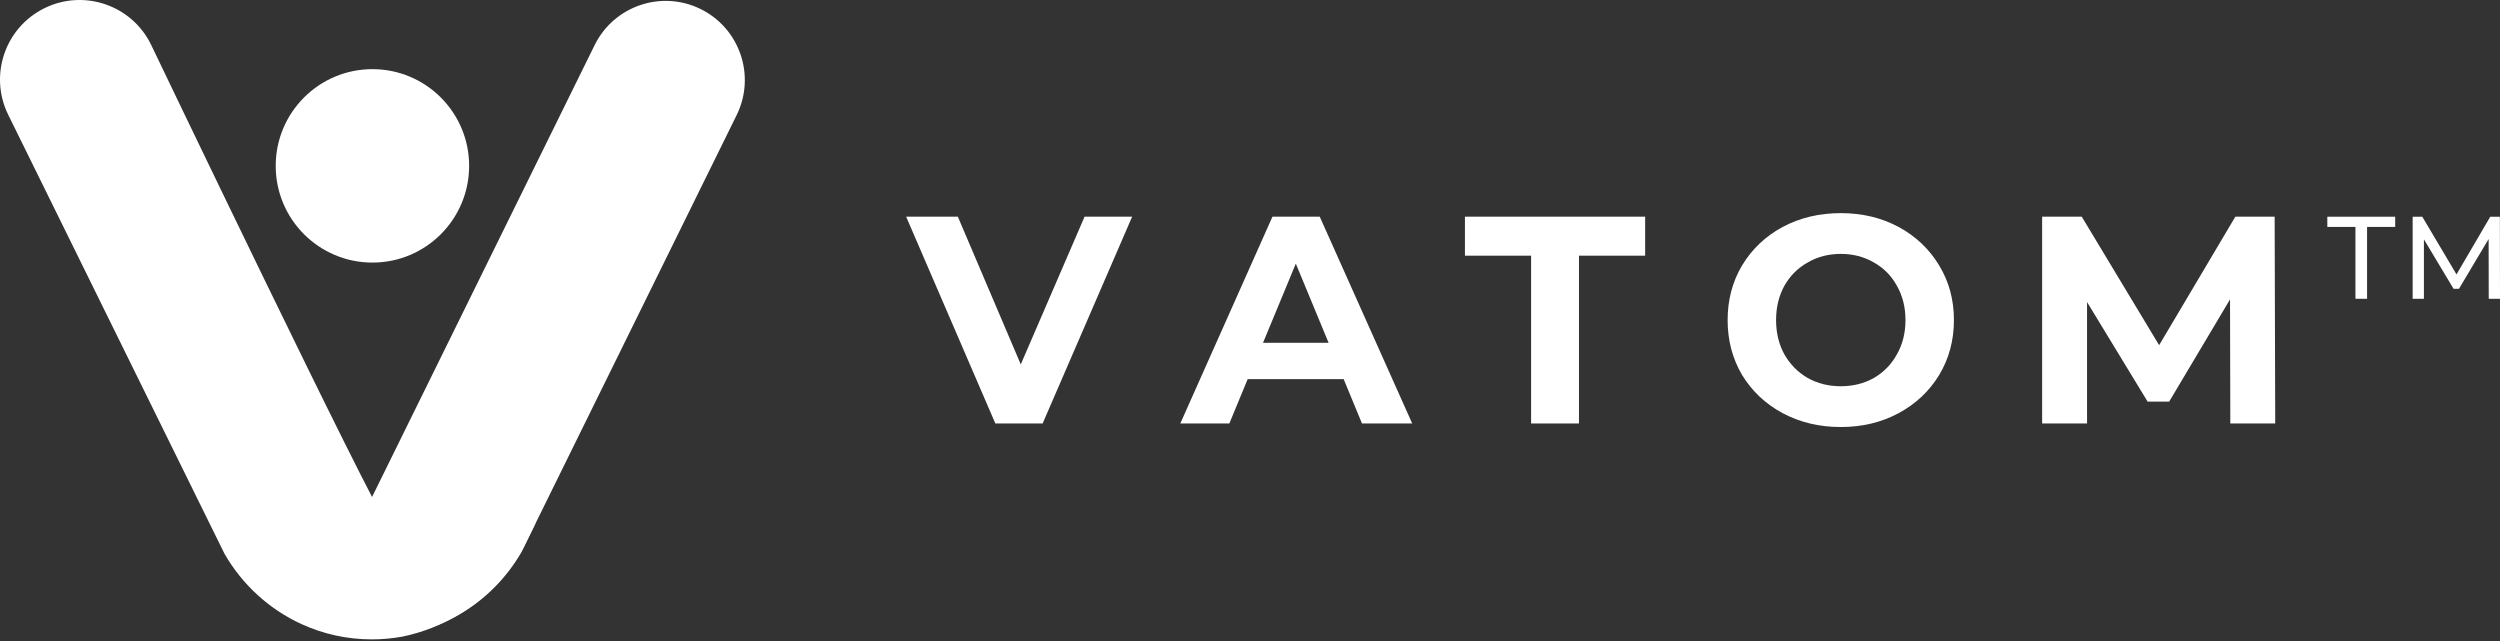
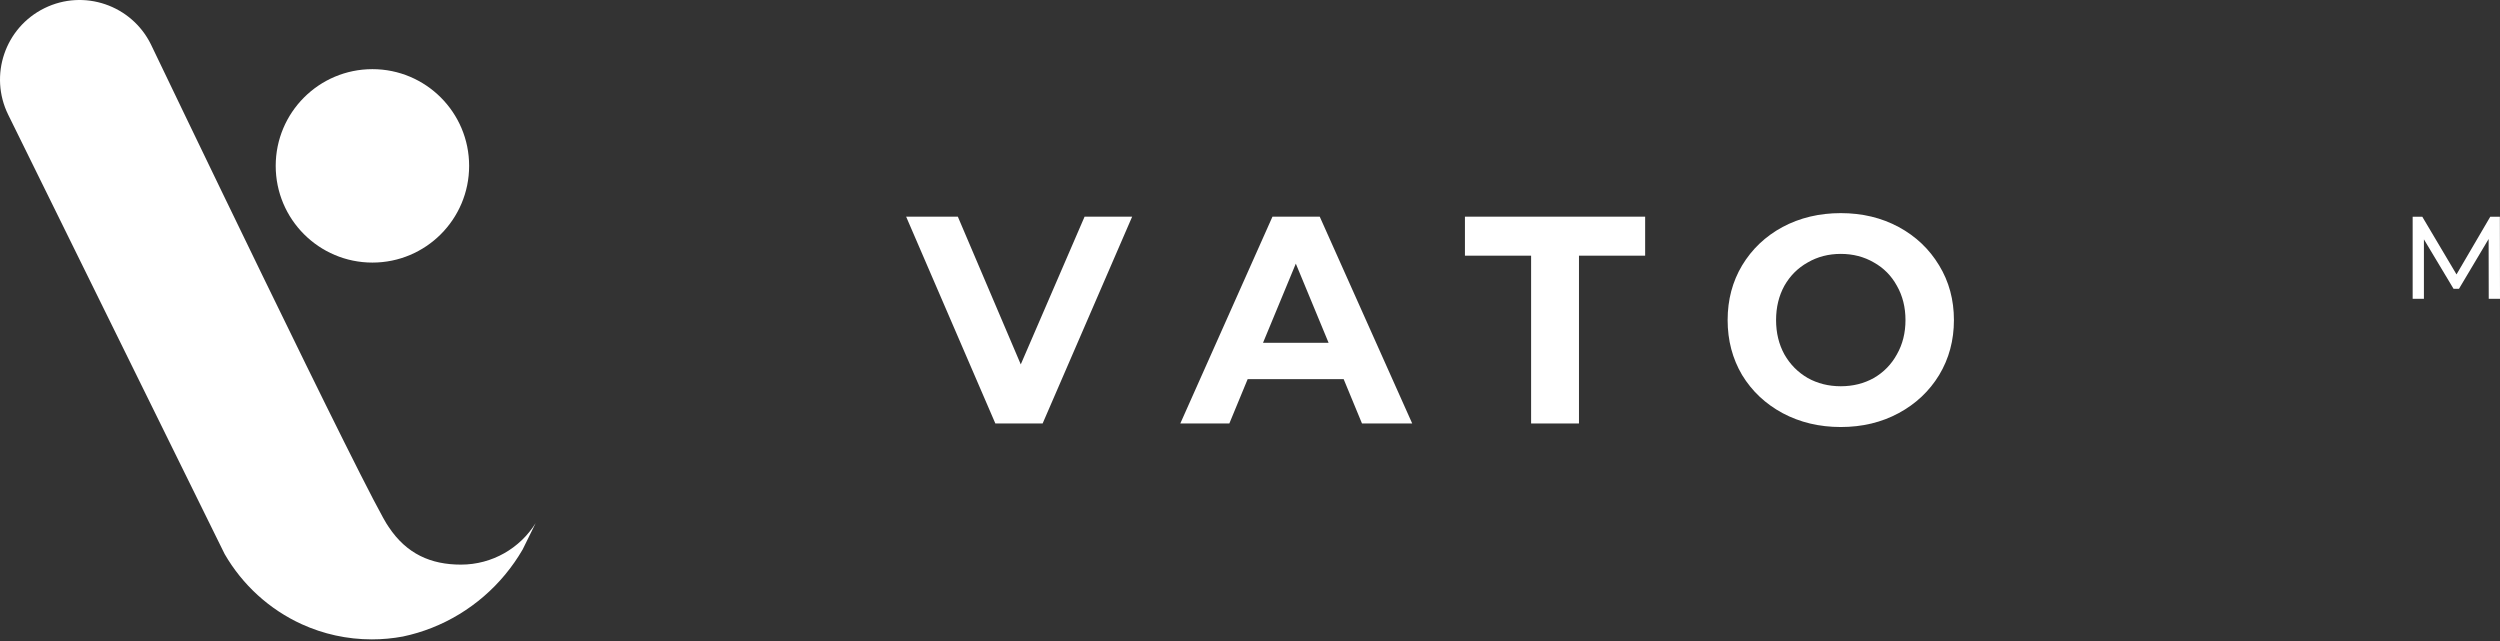
<svg xmlns="http://www.w3.org/2000/svg" width="156" height="40" viewBox="0 0 156 40" fill="none">
  <rect x="0" y="0" width="156" height="40" fill="#333333" stroke="none" />
  <path d="M70.646 13.52L65.06 26.425H62.11L56.543 13.52H59.769L63.696 22.738L67.678 13.52H70.646Z" fill="white" />
  <path d="M83.845 23.659L77.854 23.659L76.711 26.425H73.651L79.402 13.52H82.352L88.122 26.425H84.988L83.845 23.659ZM82.905 21.392L80.859 16.451L78.812 21.392H82.905Z" fill="white" />
  <path d="M95.541 15.954L91.412 15.954V13.52L102.657 13.52V15.954H98.528V26.425H95.541V15.954Z" fill="white" />
  <path d="M114.865 26.646C113.525 26.646 112.315 26.357 111.233 25.779C110.164 25.202 109.322 24.409 108.707 23.401C108.105 22.381 107.804 21.238 107.804 19.973C107.804 18.707 108.105 17.57 108.707 16.562C109.322 15.542 110.164 14.743 111.233 14.165C112.315 13.588 113.525 13.299 114.865 13.299C116.204 13.299 117.409 13.588 118.478 14.165C119.547 14.743 120.389 15.542 121.003 16.562C121.618 17.57 121.925 18.707 121.925 19.973C121.925 21.238 121.618 22.381 121.003 23.401C120.389 24.409 119.547 25.202 118.478 25.779C117.409 26.357 116.204 26.646 114.865 26.646ZM114.865 24.102C115.627 24.102 116.315 23.93 116.929 23.586C117.544 23.229 118.023 22.738 118.367 22.111C118.724 21.484 118.902 20.771 118.902 19.973C118.902 19.174 118.724 18.461 118.367 17.834C118.023 17.207 117.544 16.722 116.929 16.378C116.315 16.021 115.627 15.843 114.865 15.843C114.103 15.843 113.414 16.021 112.8 16.378C112.185 16.722 111.7 17.207 111.344 17.834C111 18.461 110.827 19.174 110.827 19.973C110.827 20.771 111 21.484 111.344 22.111C111.7 22.738 112.185 23.229 112.8 23.586C113.414 23.93 114.103 24.102 114.865 24.102Z" fill="white" />
-   <path d="M139.172 26.425L139.154 18.682L135.356 25.061H134.011L130.232 18.848V26.425H127.429V13.52H129.9L134.73 21.539L139.486 13.52H141.938L141.974 26.425H139.172Z" fill="white" />
-   <path d="M146.98 14.16H145.225V13.523H149.46V14.16H147.705V18.644H146.98V14.16Z" fill="white" />
  <path d="M155.297 18.644L155.29 14.913L153.439 18.023H153.103L151.252 14.935V18.644H150.55V13.523H151.15L153.286 17.123L155.393 13.523H155.992L156 18.644H155.297Z" fill="white" />
  <path d="M23.239 16.385C26.572 16.385 29.274 13.683 29.274 10.35C29.274 7.017 26.572 4.315 23.239 4.315C19.906 4.315 17.204 7.017 17.204 10.35C17.204 13.683 19.906 16.385 23.239 16.385Z" fill="white" />
-   <path d="M43.72 0.565C41.273 -0.641 38.312 0.366 37.106 2.813L28.675 19.93L20.16 37.216C19.864 37.817 19.702 38.449 19.661 39.078C20.821 39.519 22.078 39.761 23.391 39.761C27.288 39.761 30.691 37.638 32.521 34.479L33.154 33.194L45.968 7.18C47.173 4.733 46.167 1.771 43.72 0.565Z" fill="white" />
  <path d="M24.25 32.876C25.373 34.572 26.893 35.232 28.761 35.232C30.728 35.232 32.453 34.199 33.423 32.645L33.292 32.911L32.613 34.289C31.333 36.497 29.339 38.233 26.949 39.176C26.366 39.406 25.761 39.589 25.136 39.72C24.51 39.836 23.864 39.897 23.204 39.897C21.645 39.897 20.165 39.559 18.832 38.952C16.81 38.031 15.125 36.49 14.018 34.572L13.4 33.319L0.512 7.16C-0.699 4.7 0.312 1.724 2.771 0.512C5.231 -0.7 8.207 0.312 9.418 2.772C9.418 2.772 23.156 31.441 24.25 32.876H24.25Z" fill="white" />
</svg>